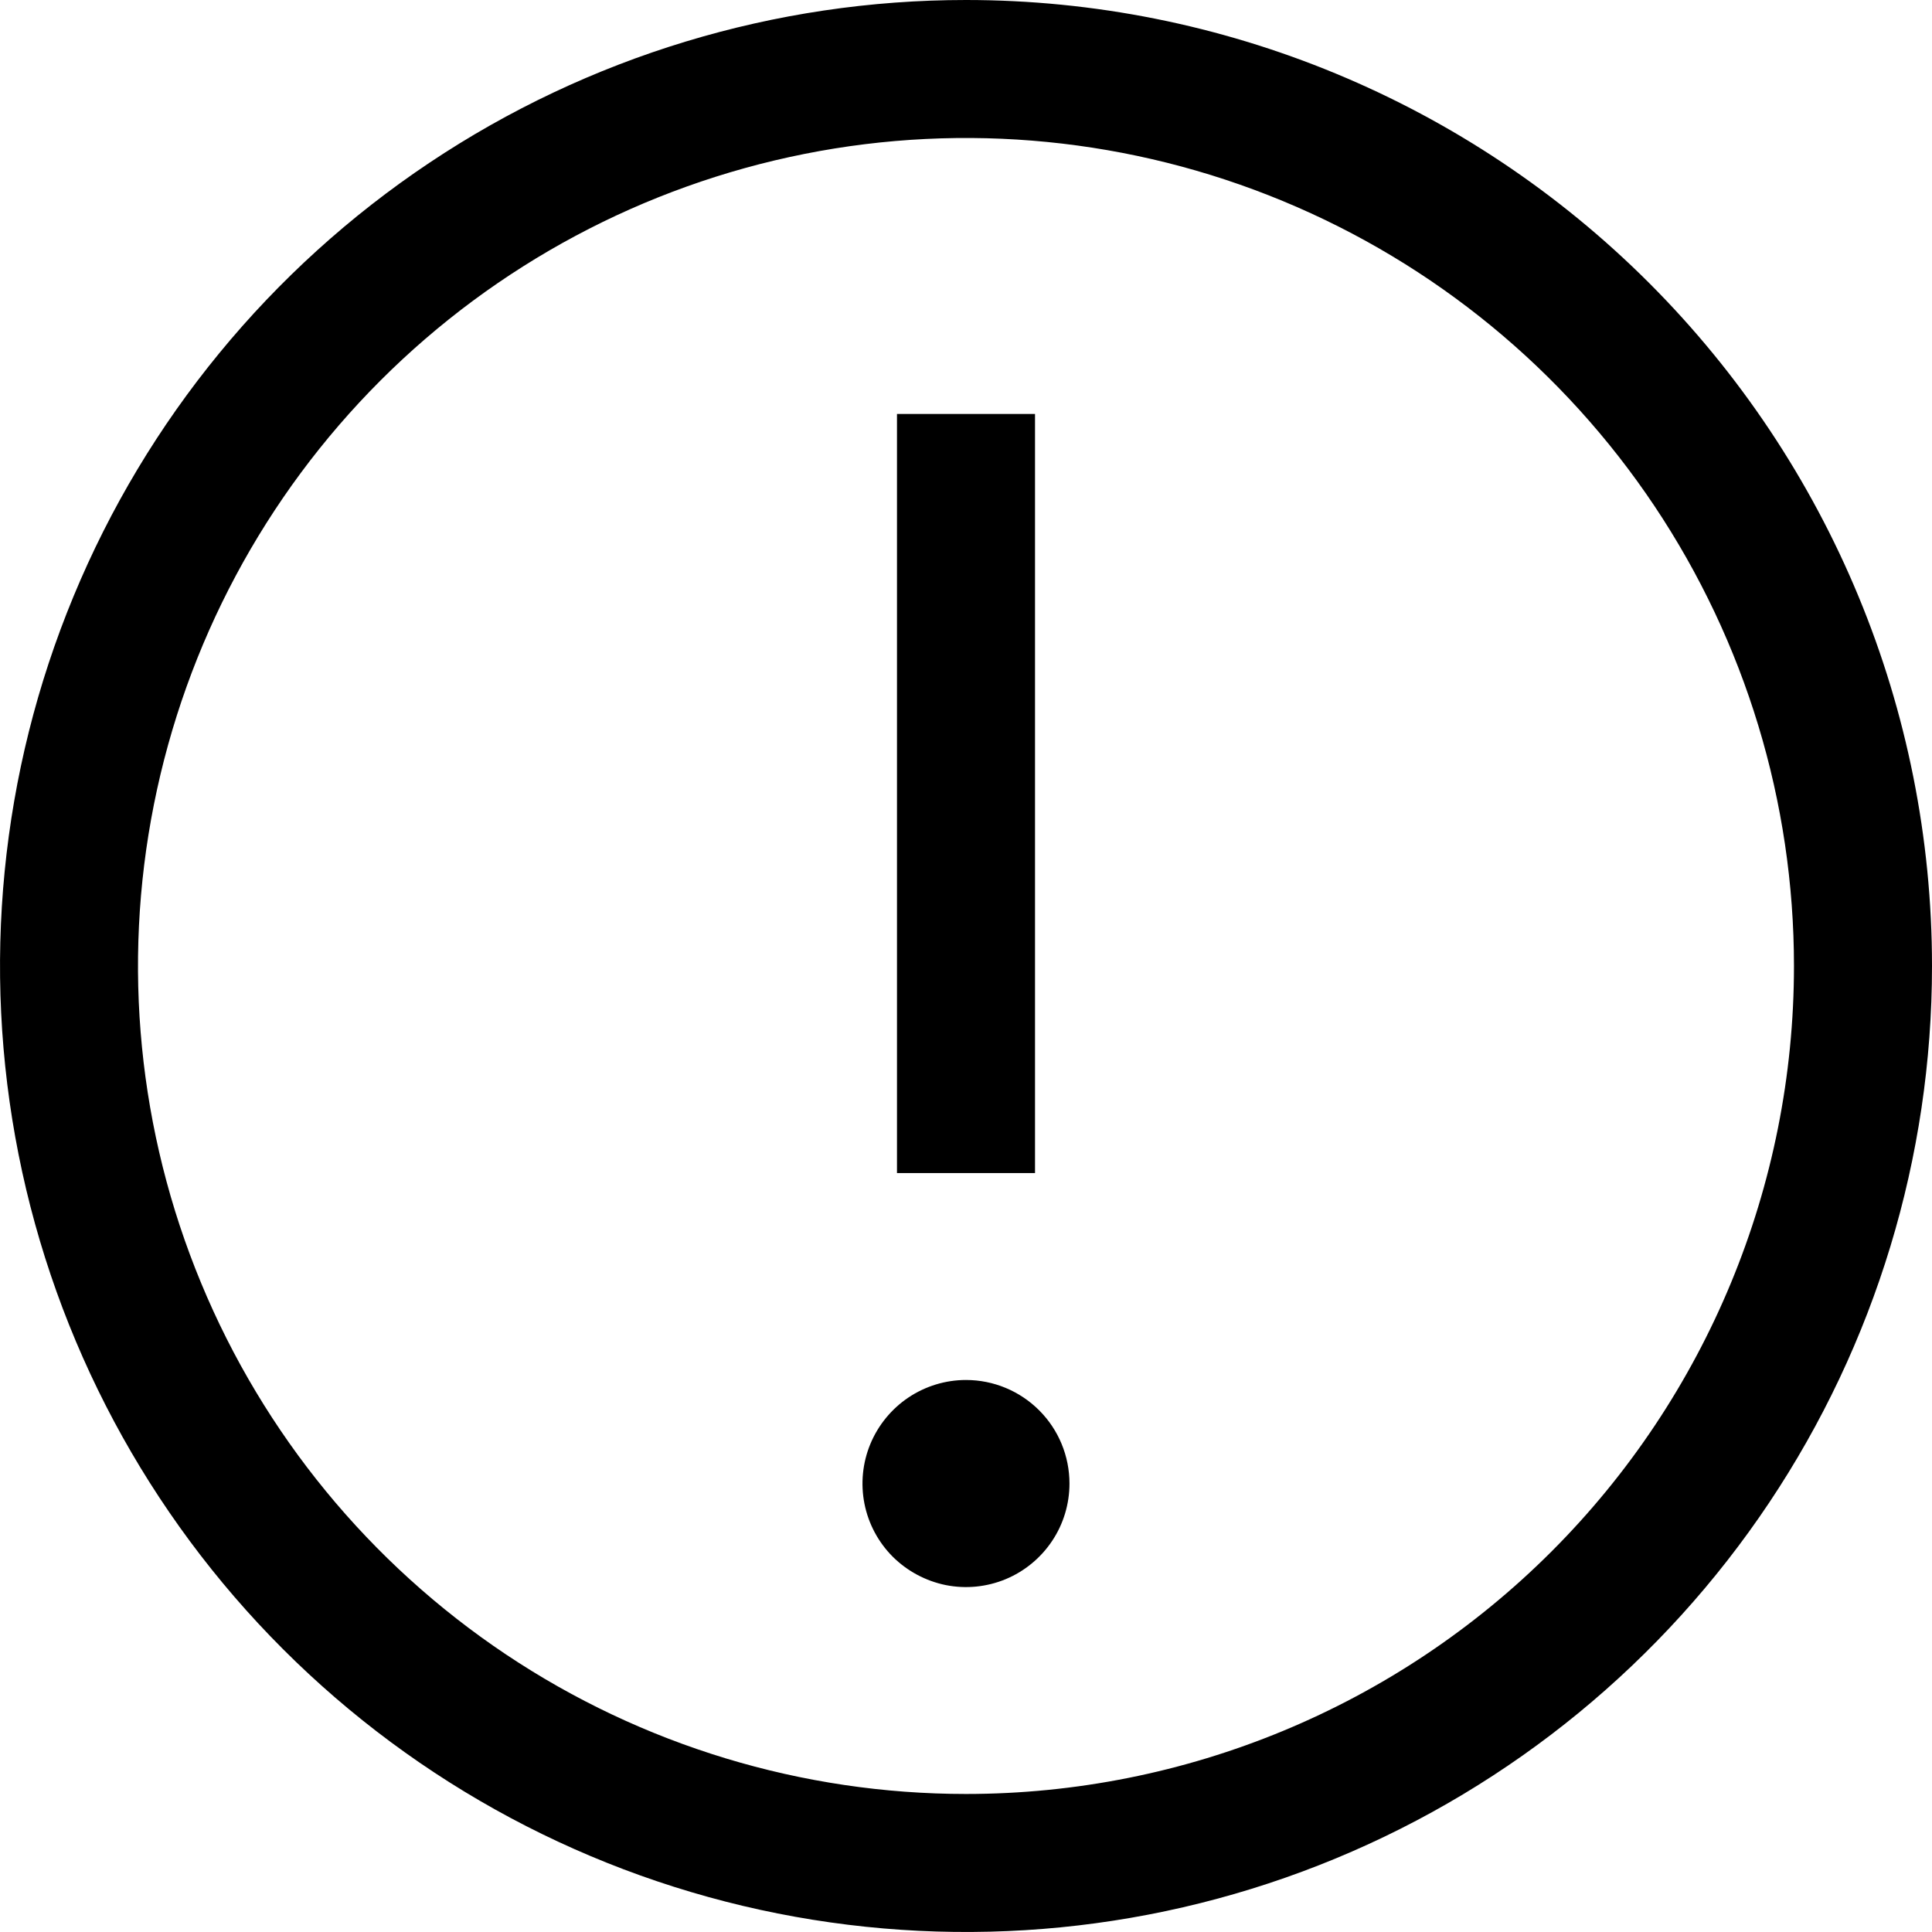
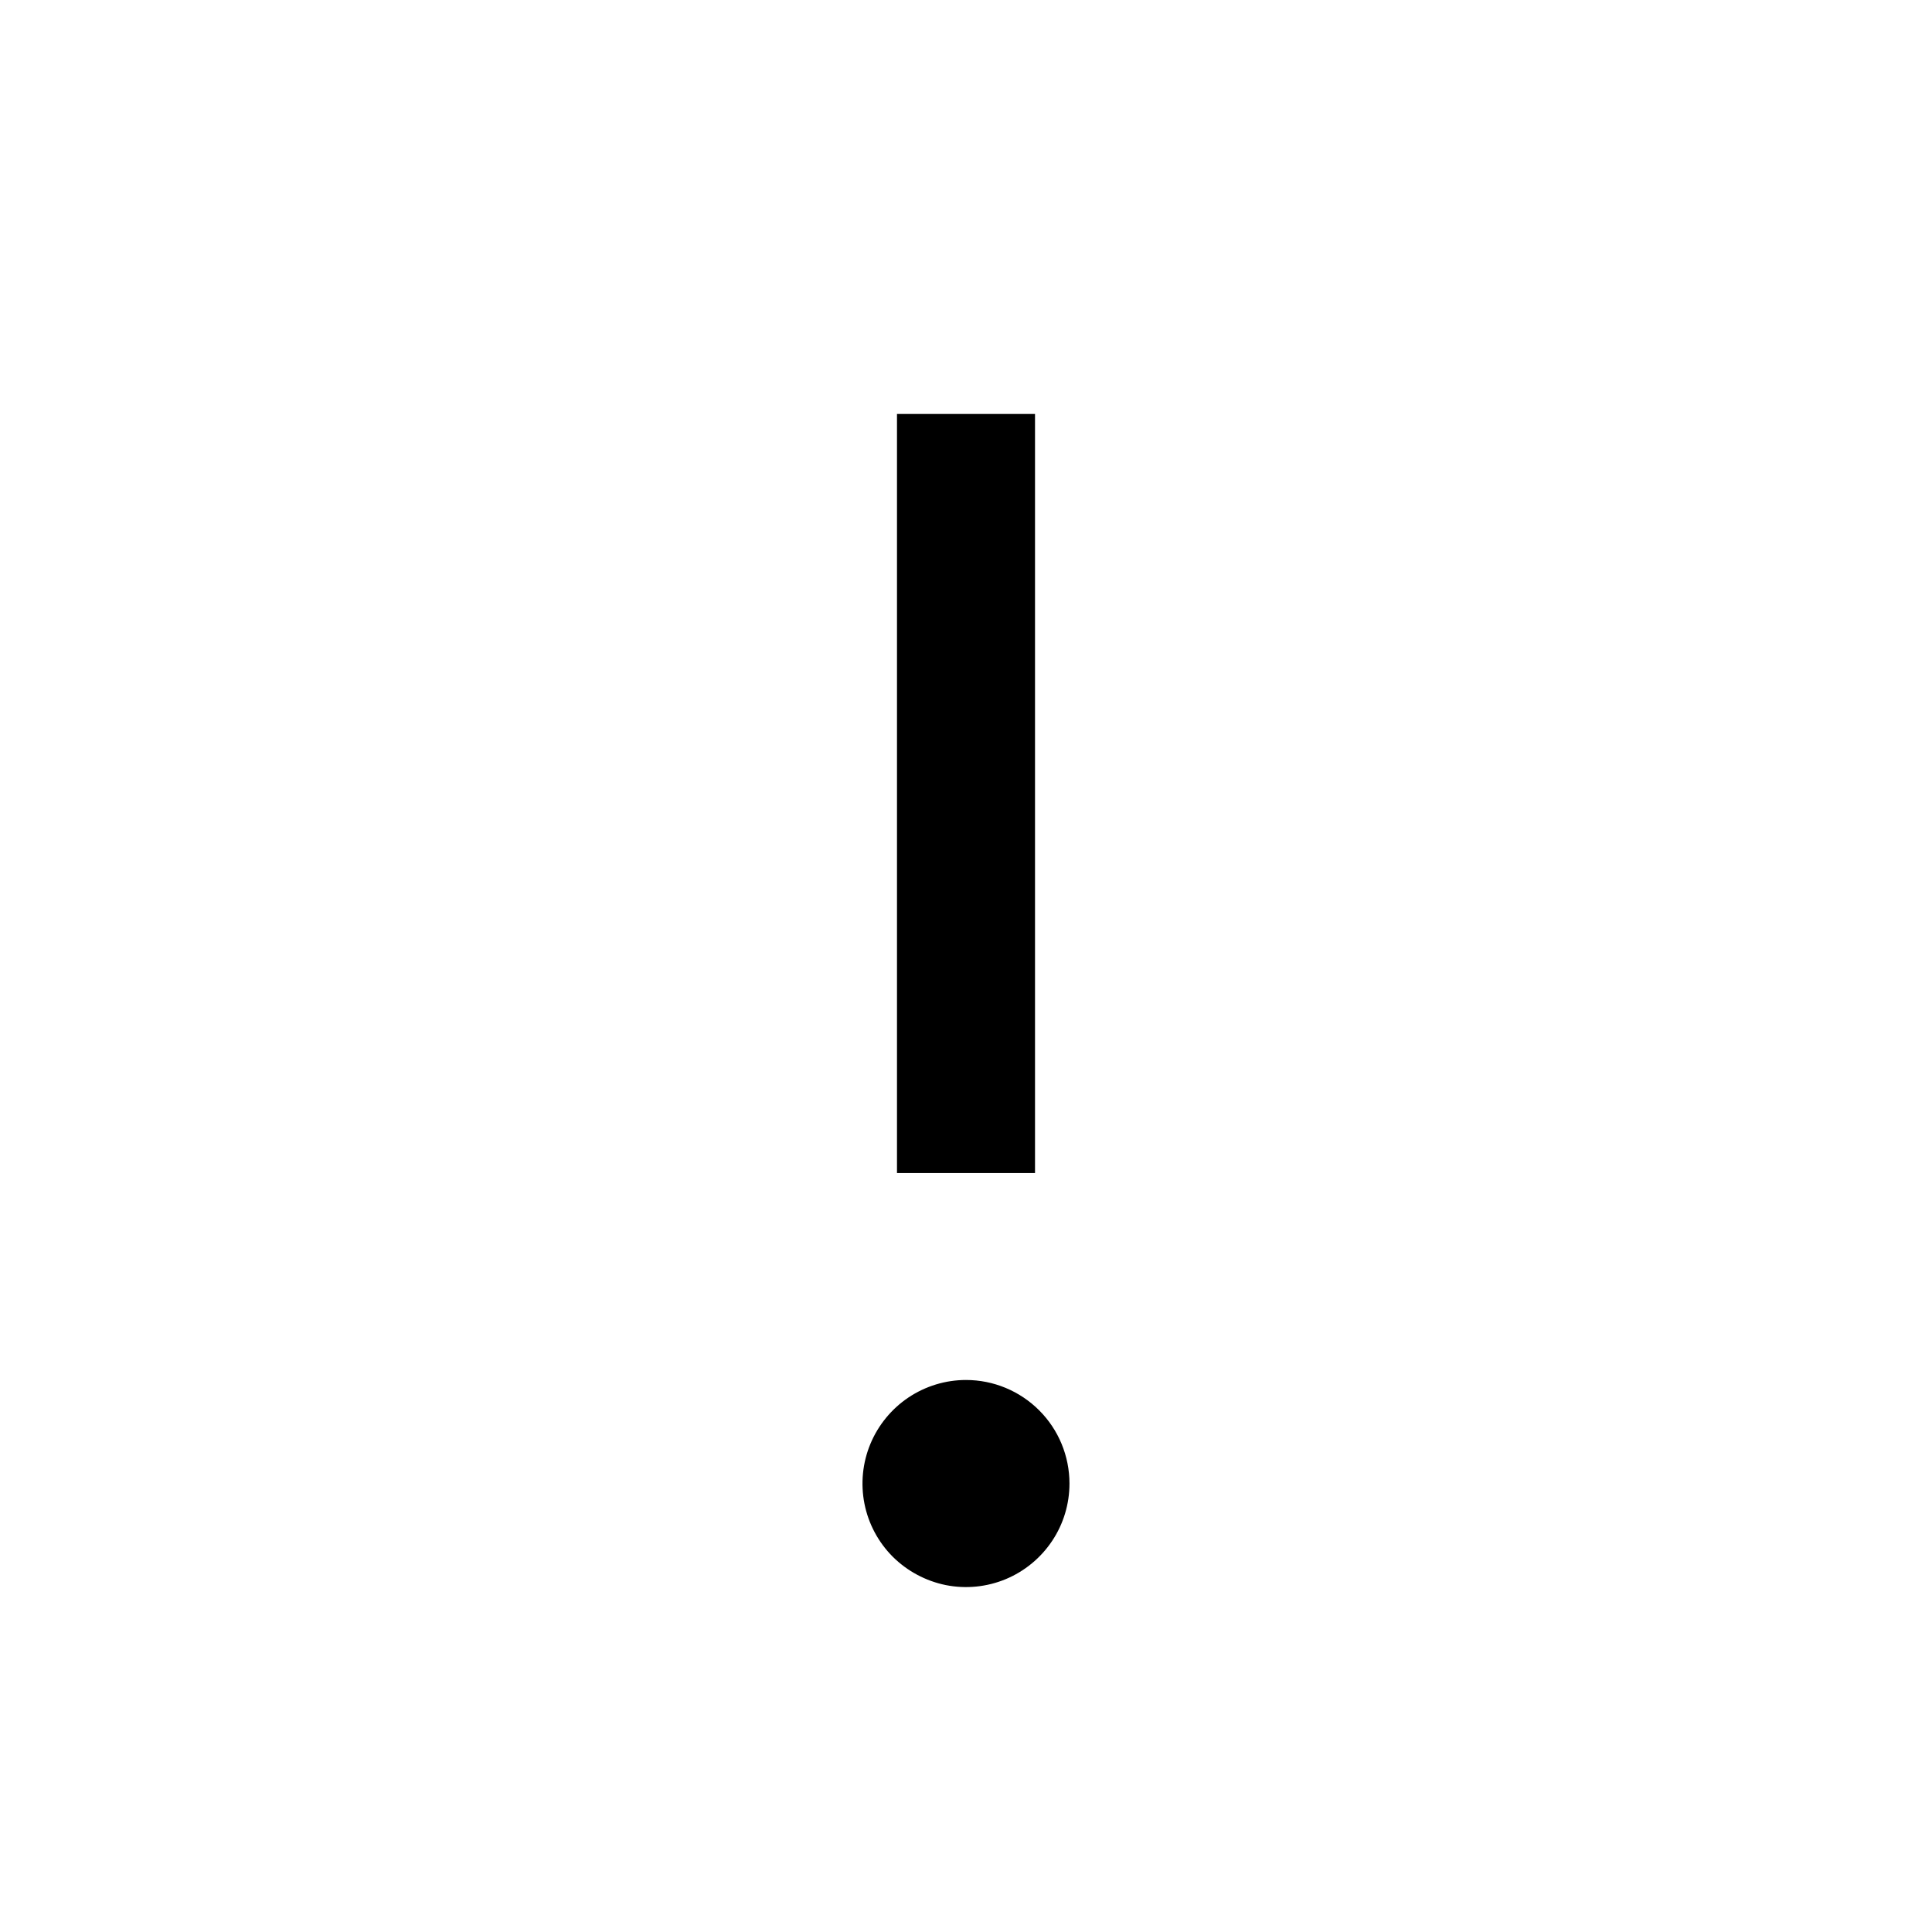
<svg xmlns="http://www.w3.org/2000/svg" width="18" height="18" viewBox="0 0 18 18" fill="none">
-   <path d="M9 0C7.22 0 5.48 0.528 4 1.517C2.52 2.506 1.366 3.911 0.685 5.556C0.004 7.2 -0.174 9.01 0.173 10.756C0.52 12.502 1.377 14.105 2.636 15.364C3.895 16.623 5.498 17.48 7.244 17.827C8.99 18.174 10.8 17.996 12.444 17.315C14.089 16.634 15.494 15.48 16.483 14C17.472 12.52 18 10.78 18 9C18 6.613 17.052 4.324 15.364 2.636C13.676 0.948 11.387 0 9 0ZM9 16.714C7.474 16.714 5.983 16.262 4.714 15.414C3.446 14.566 2.457 13.362 1.873 11.952C1.289 10.543 1.136 8.991 1.434 7.495C1.732 5.999 2.466 4.624 3.545 3.545C4.624 2.466 5.999 1.732 7.495 1.434C8.991 1.136 10.543 1.289 11.952 1.873C13.362 2.457 14.566 3.446 15.414 4.714C16.262 5.983 16.714 7.474 16.714 9C16.714 11.046 15.902 13.008 14.455 14.455C13.008 15.902 11.046 16.714 9 16.714Z" fill="#DFDFDF" style="fill:#DFDFDF;fill:color(display-p3 0.874 0.874 0.874);fill-opacity:1;" />
  <path d="M8.357 3.857H9.643V10.929H8.357V3.857ZM9 12.857C8.809 12.857 8.623 12.914 8.464 13.02C8.306 13.126 8.182 13.277 8.109 13.453C8.036 13.629 8.017 13.823 8.054 14.01C8.091 14.197 8.183 14.369 8.318 14.504C8.453 14.638 8.625 14.73 8.812 14.768C8.999 14.805 9.193 14.786 9.369 14.713C9.545 14.64 9.696 14.516 9.802 14.357C9.908 14.199 9.964 14.012 9.964 13.822C9.964 13.566 9.863 13.321 9.682 13.14C9.501 12.959 9.256 12.857 9 12.857Z" fill="#DFDFDF" style="fill:#DFDFDF;fill:color(display-p3 0.874 0.874 0.874);fill-opacity:1;" />
</svg>